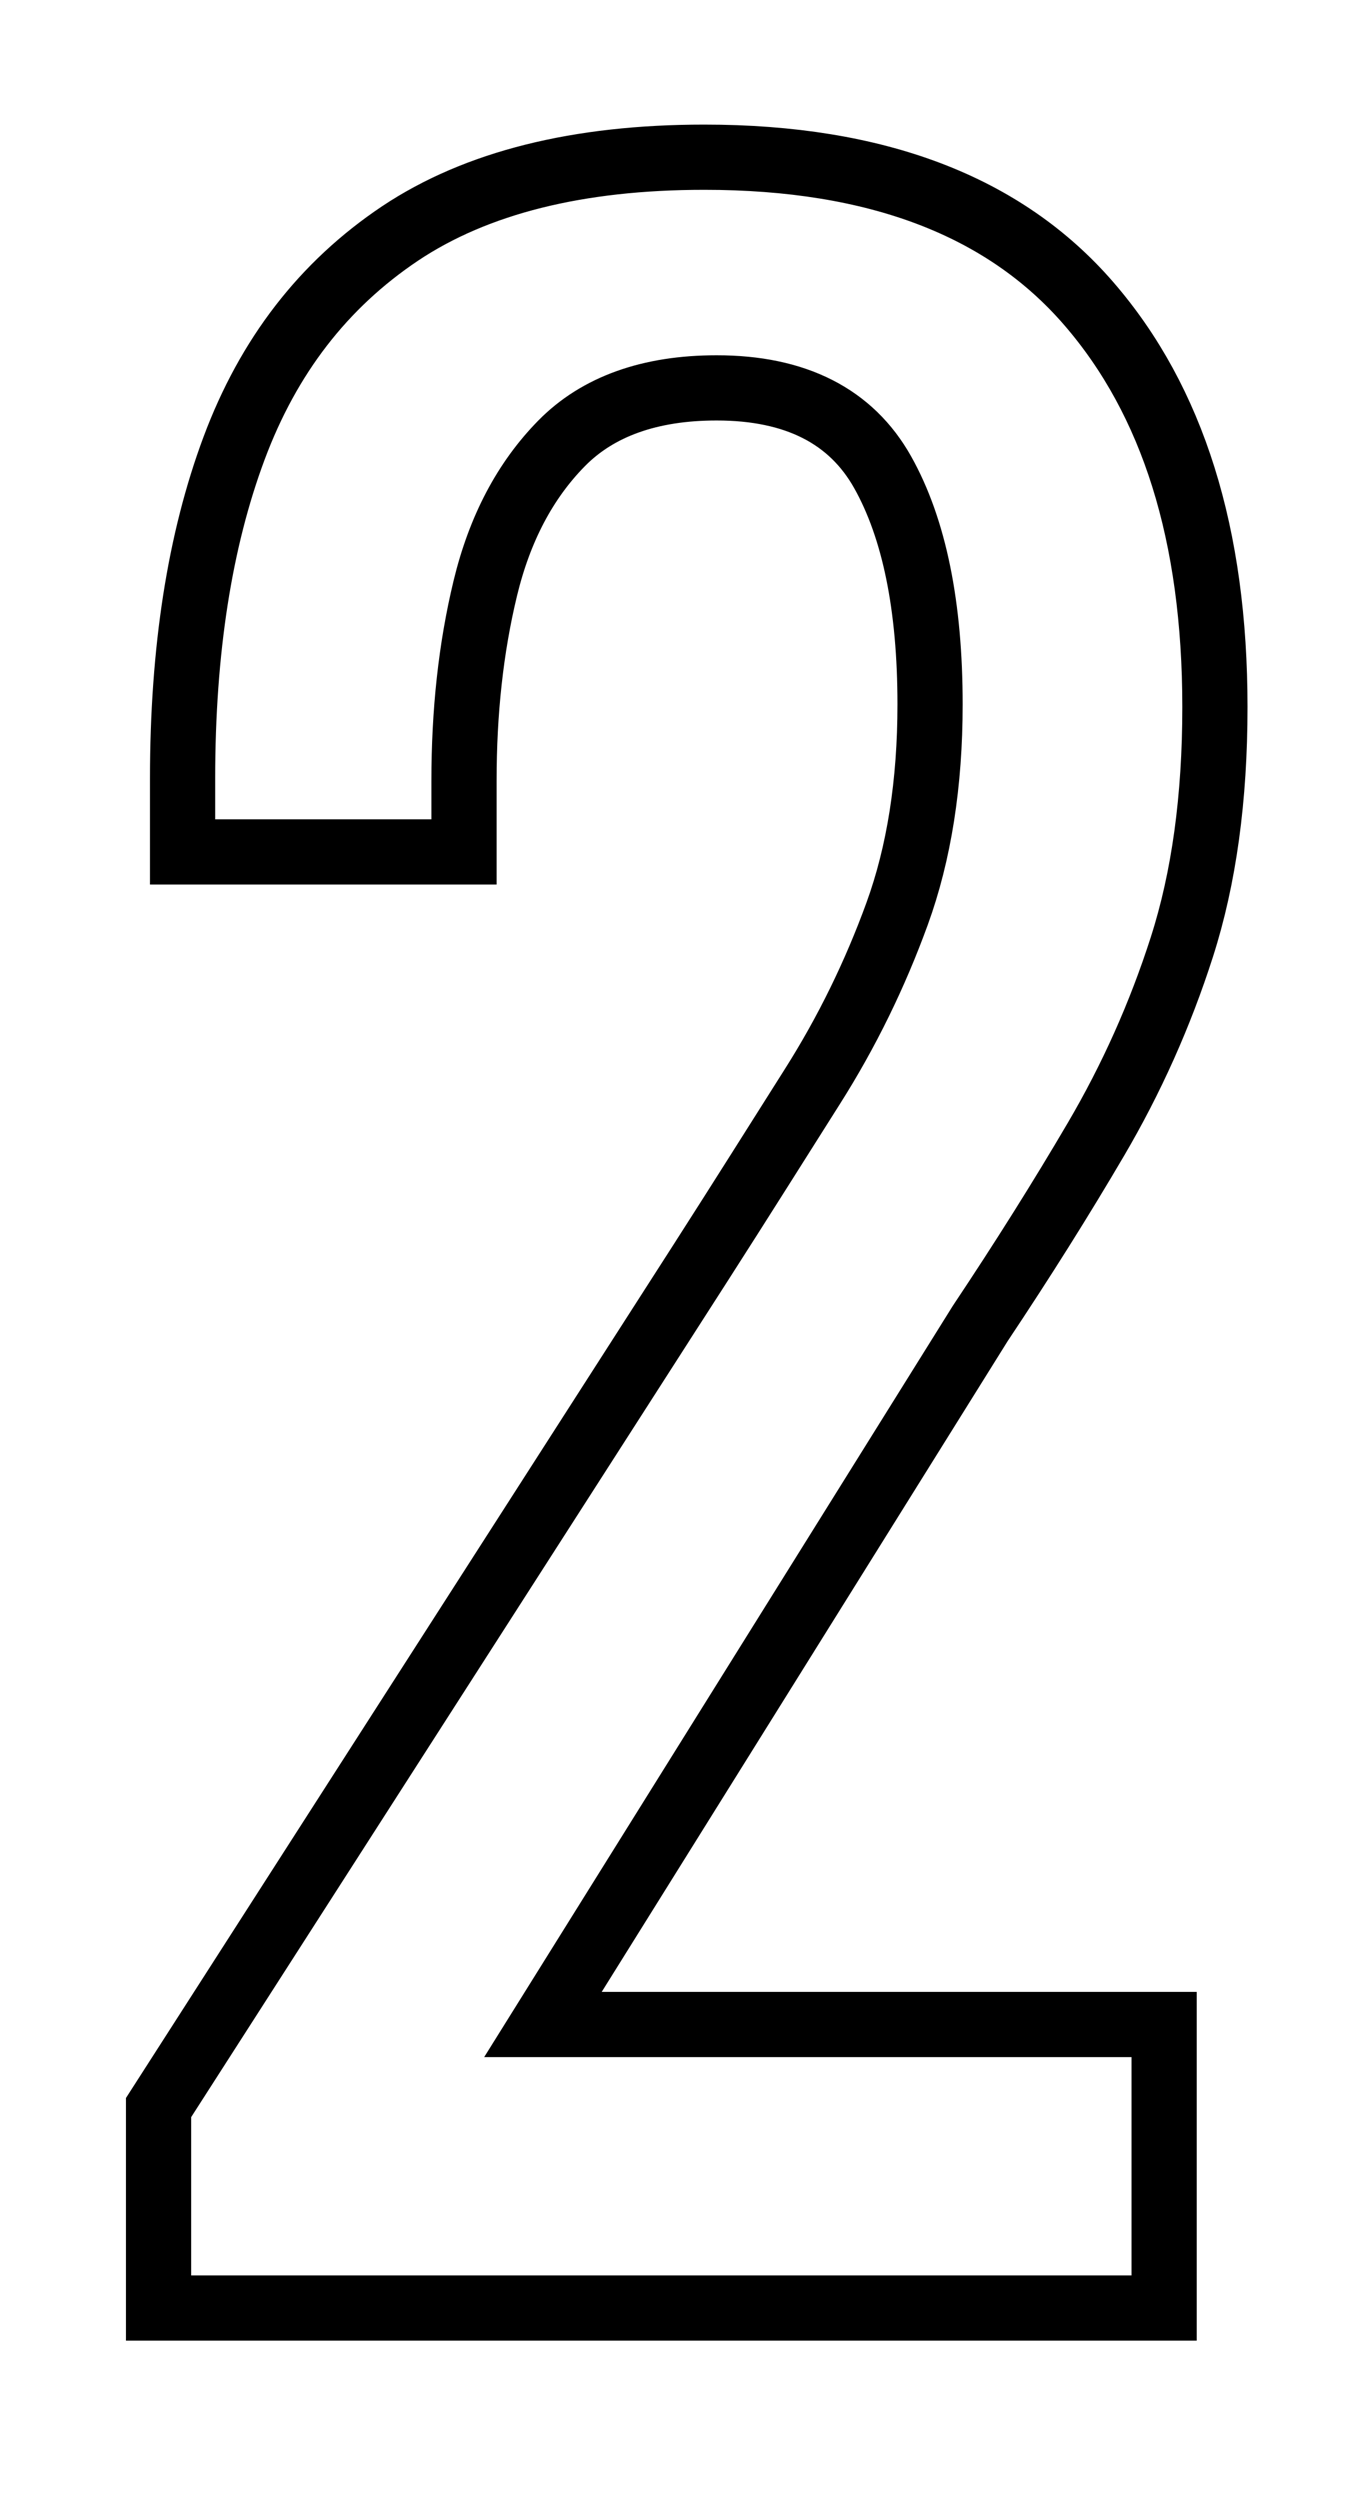
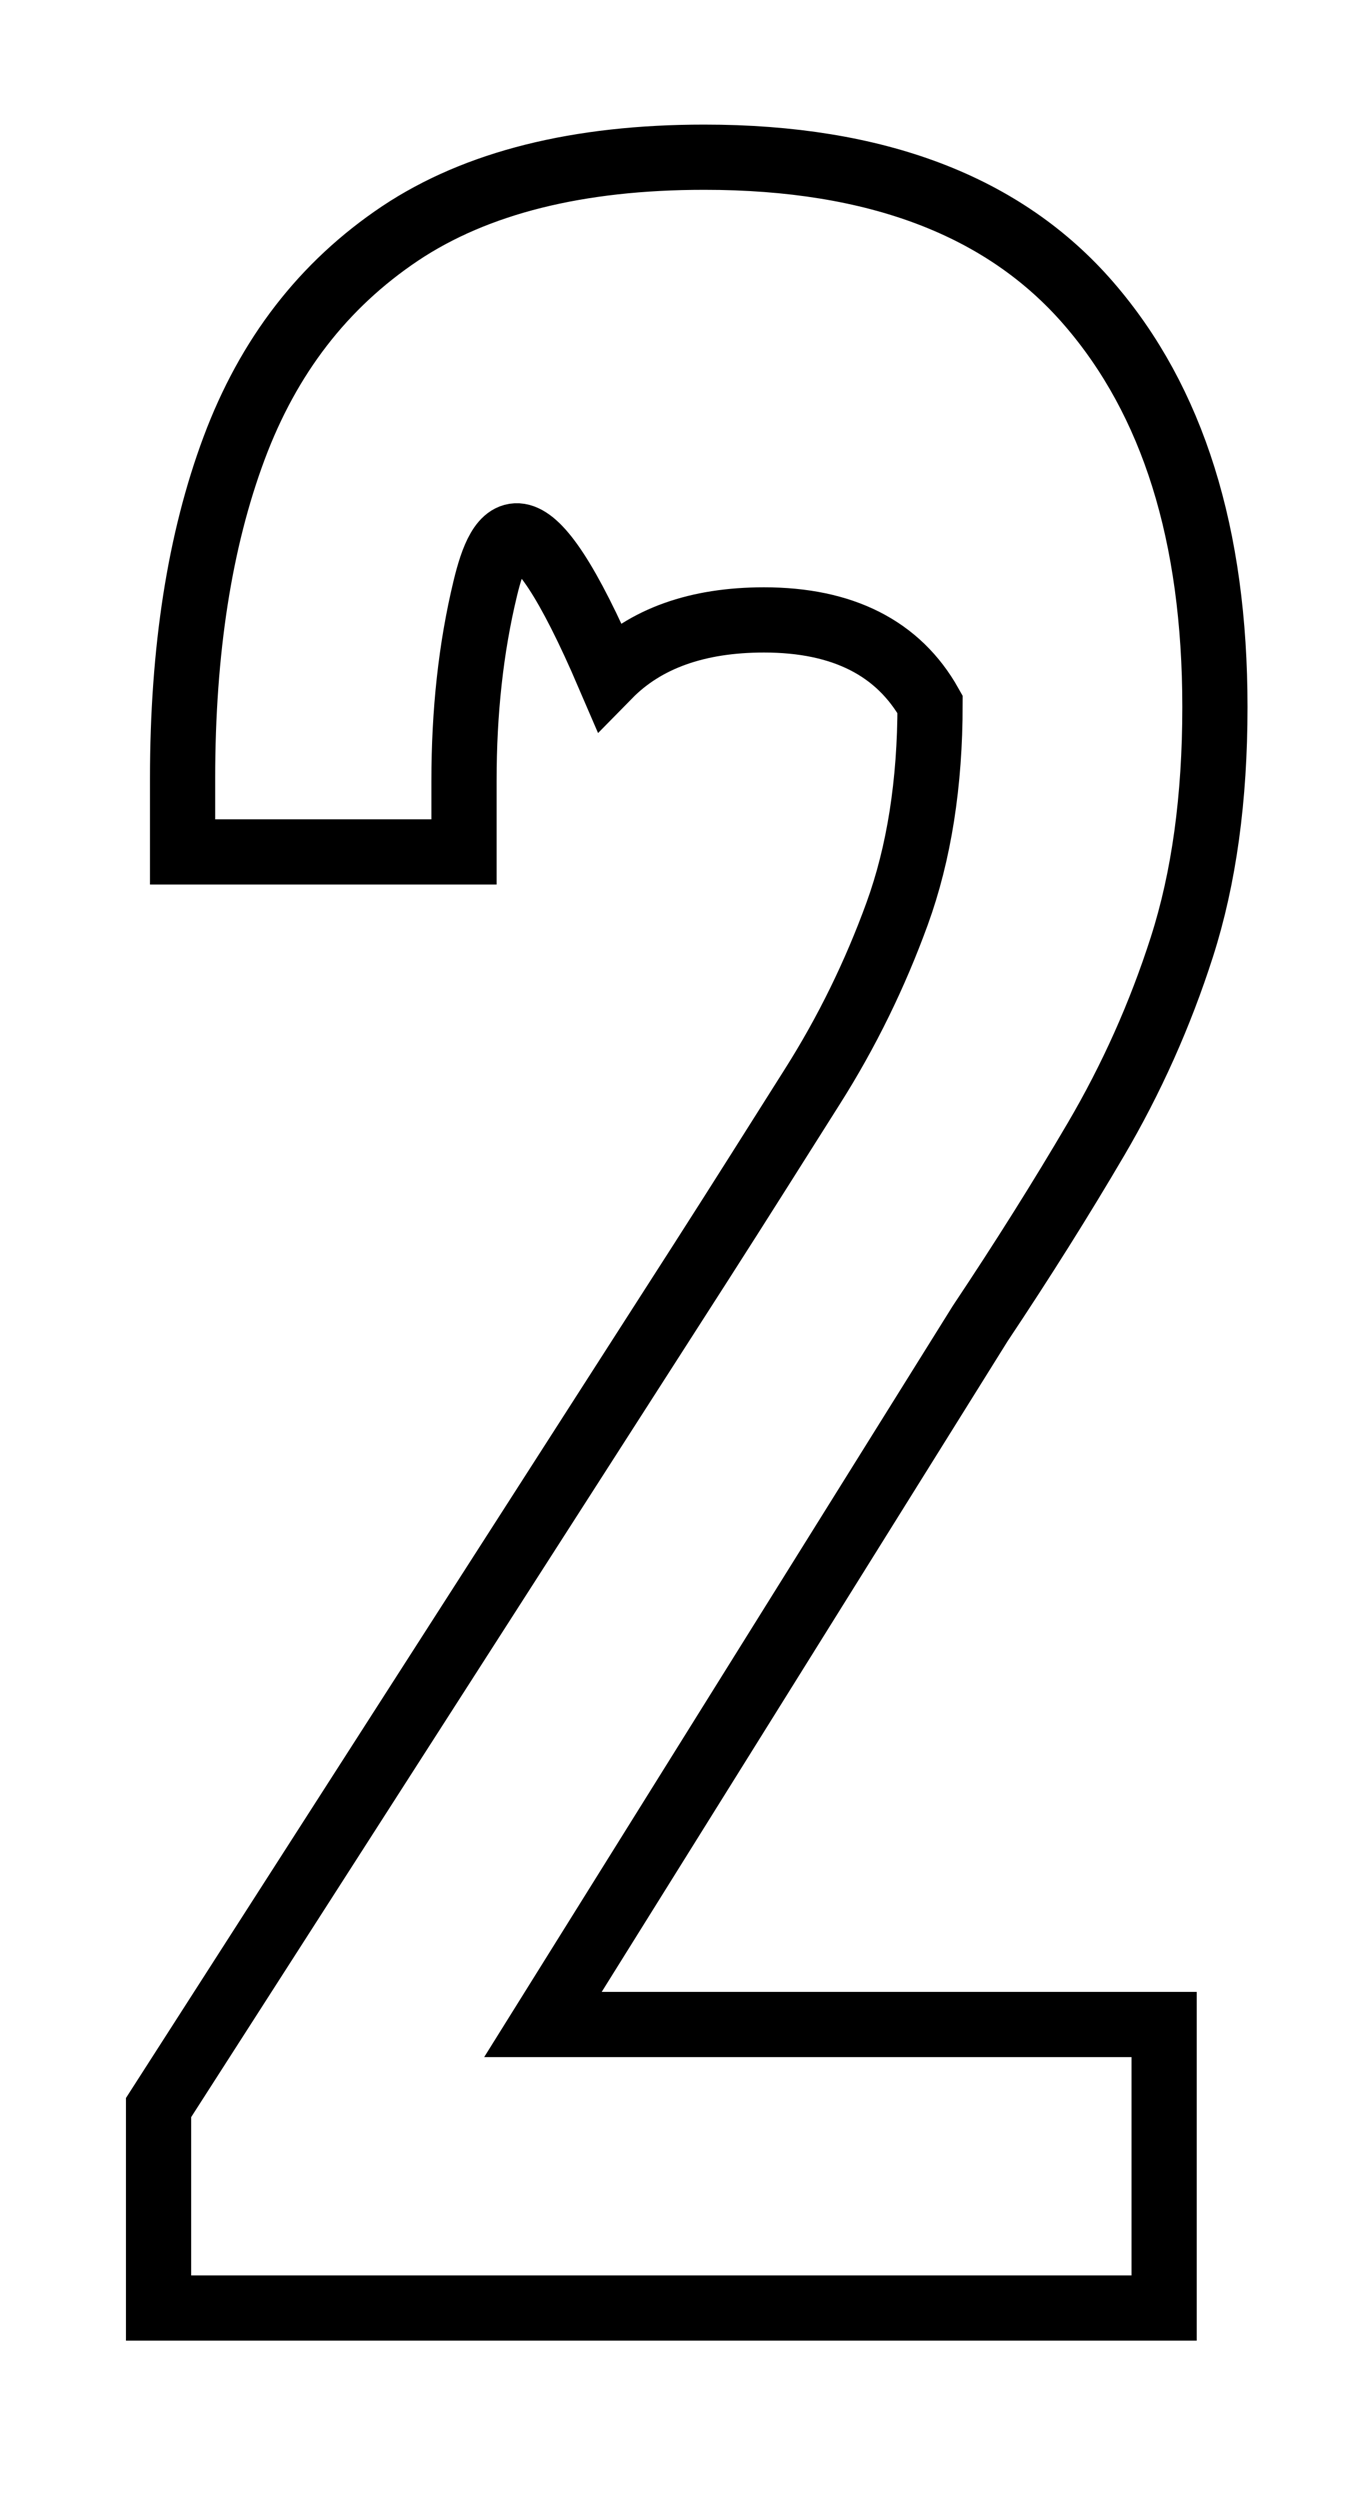
<svg xmlns="http://www.w3.org/2000/svg" version="1.1" id="ranking_side2" x="0px" y="0px" viewBox="0 0 197.7 364.2" style="enable-background:new 0 0 197.7 364.2;" xml:space="preserve">
  <defs>
    <style>
			#wrap_all path {
				fill: #fff;
				stroke: #000;
				stroke-width: 9.5px;
			}
		</style>
  </defs>
  <g id="wrap_all">
-     <path d="M23.1,336.2v-29.2l79-123.1c5.9-9.2,11.3-17.8,16.3-25.7c5-7.9,9.1-16.3,12.3-25.1c3.2-8.8,4.8-19,4.8-30.5    c0-14.3-2.3-25.6-6.9-33.8c-4.6-8.2-12.7-12.3-24.2-12.3c-9.7,0-17.3,2.7-22.6,8.1C76.5,70,72.8,77,70.7,85.7    c-2.1,8.7-3.1,18-3.1,28v10.4h-41v-10.7c0-18.7,2.5-34.7,7.5-48.1s13-23.8,24.2-31.3c11.1-7.4,25.9-11.1,44.3-11.1    c25.1,0,43.7,7.1,56,21.3S177,77.9,177,103c0,13.3-1.6,24.9-4.8,34.9c-3.2,10-7.4,19.3-12.5,28c-5.1,8.7-10.7,17.6-16.9,26.9    L79.1,294.9h90.5v41.3H23.1z" />
+     <path d="M23.1,336.2v-29.2l79-123.1c5.9-9.2,11.3-17.8,16.3-25.7c5-7.9,9.1-16.3,12.3-25.1c3.2-8.8,4.8-19,4.8-30.5    c-4.6-8.2-12.7-12.3-24.2-12.3c-9.7,0-17.3,2.7-22.6,8.1C76.5,70,72.8,77,70.7,85.7    c-2.1,8.7-3.1,18-3.1,28v10.4h-41v-10.7c0-18.7,2.5-34.7,7.5-48.1s13-23.8,24.2-31.3c11.1-7.4,25.9-11.1,44.3-11.1    c25.1,0,43.7,7.1,56,21.3S177,77.9,177,103c0,13.3-1.6,24.9-4.8,34.9c-3.2,10-7.4,19.3-12.5,28c-5.1,8.7-10.7,17.6-16.9,26.9    L79.1,294.9h90.5v41.3H23.1z" />
  </g>
</svg>